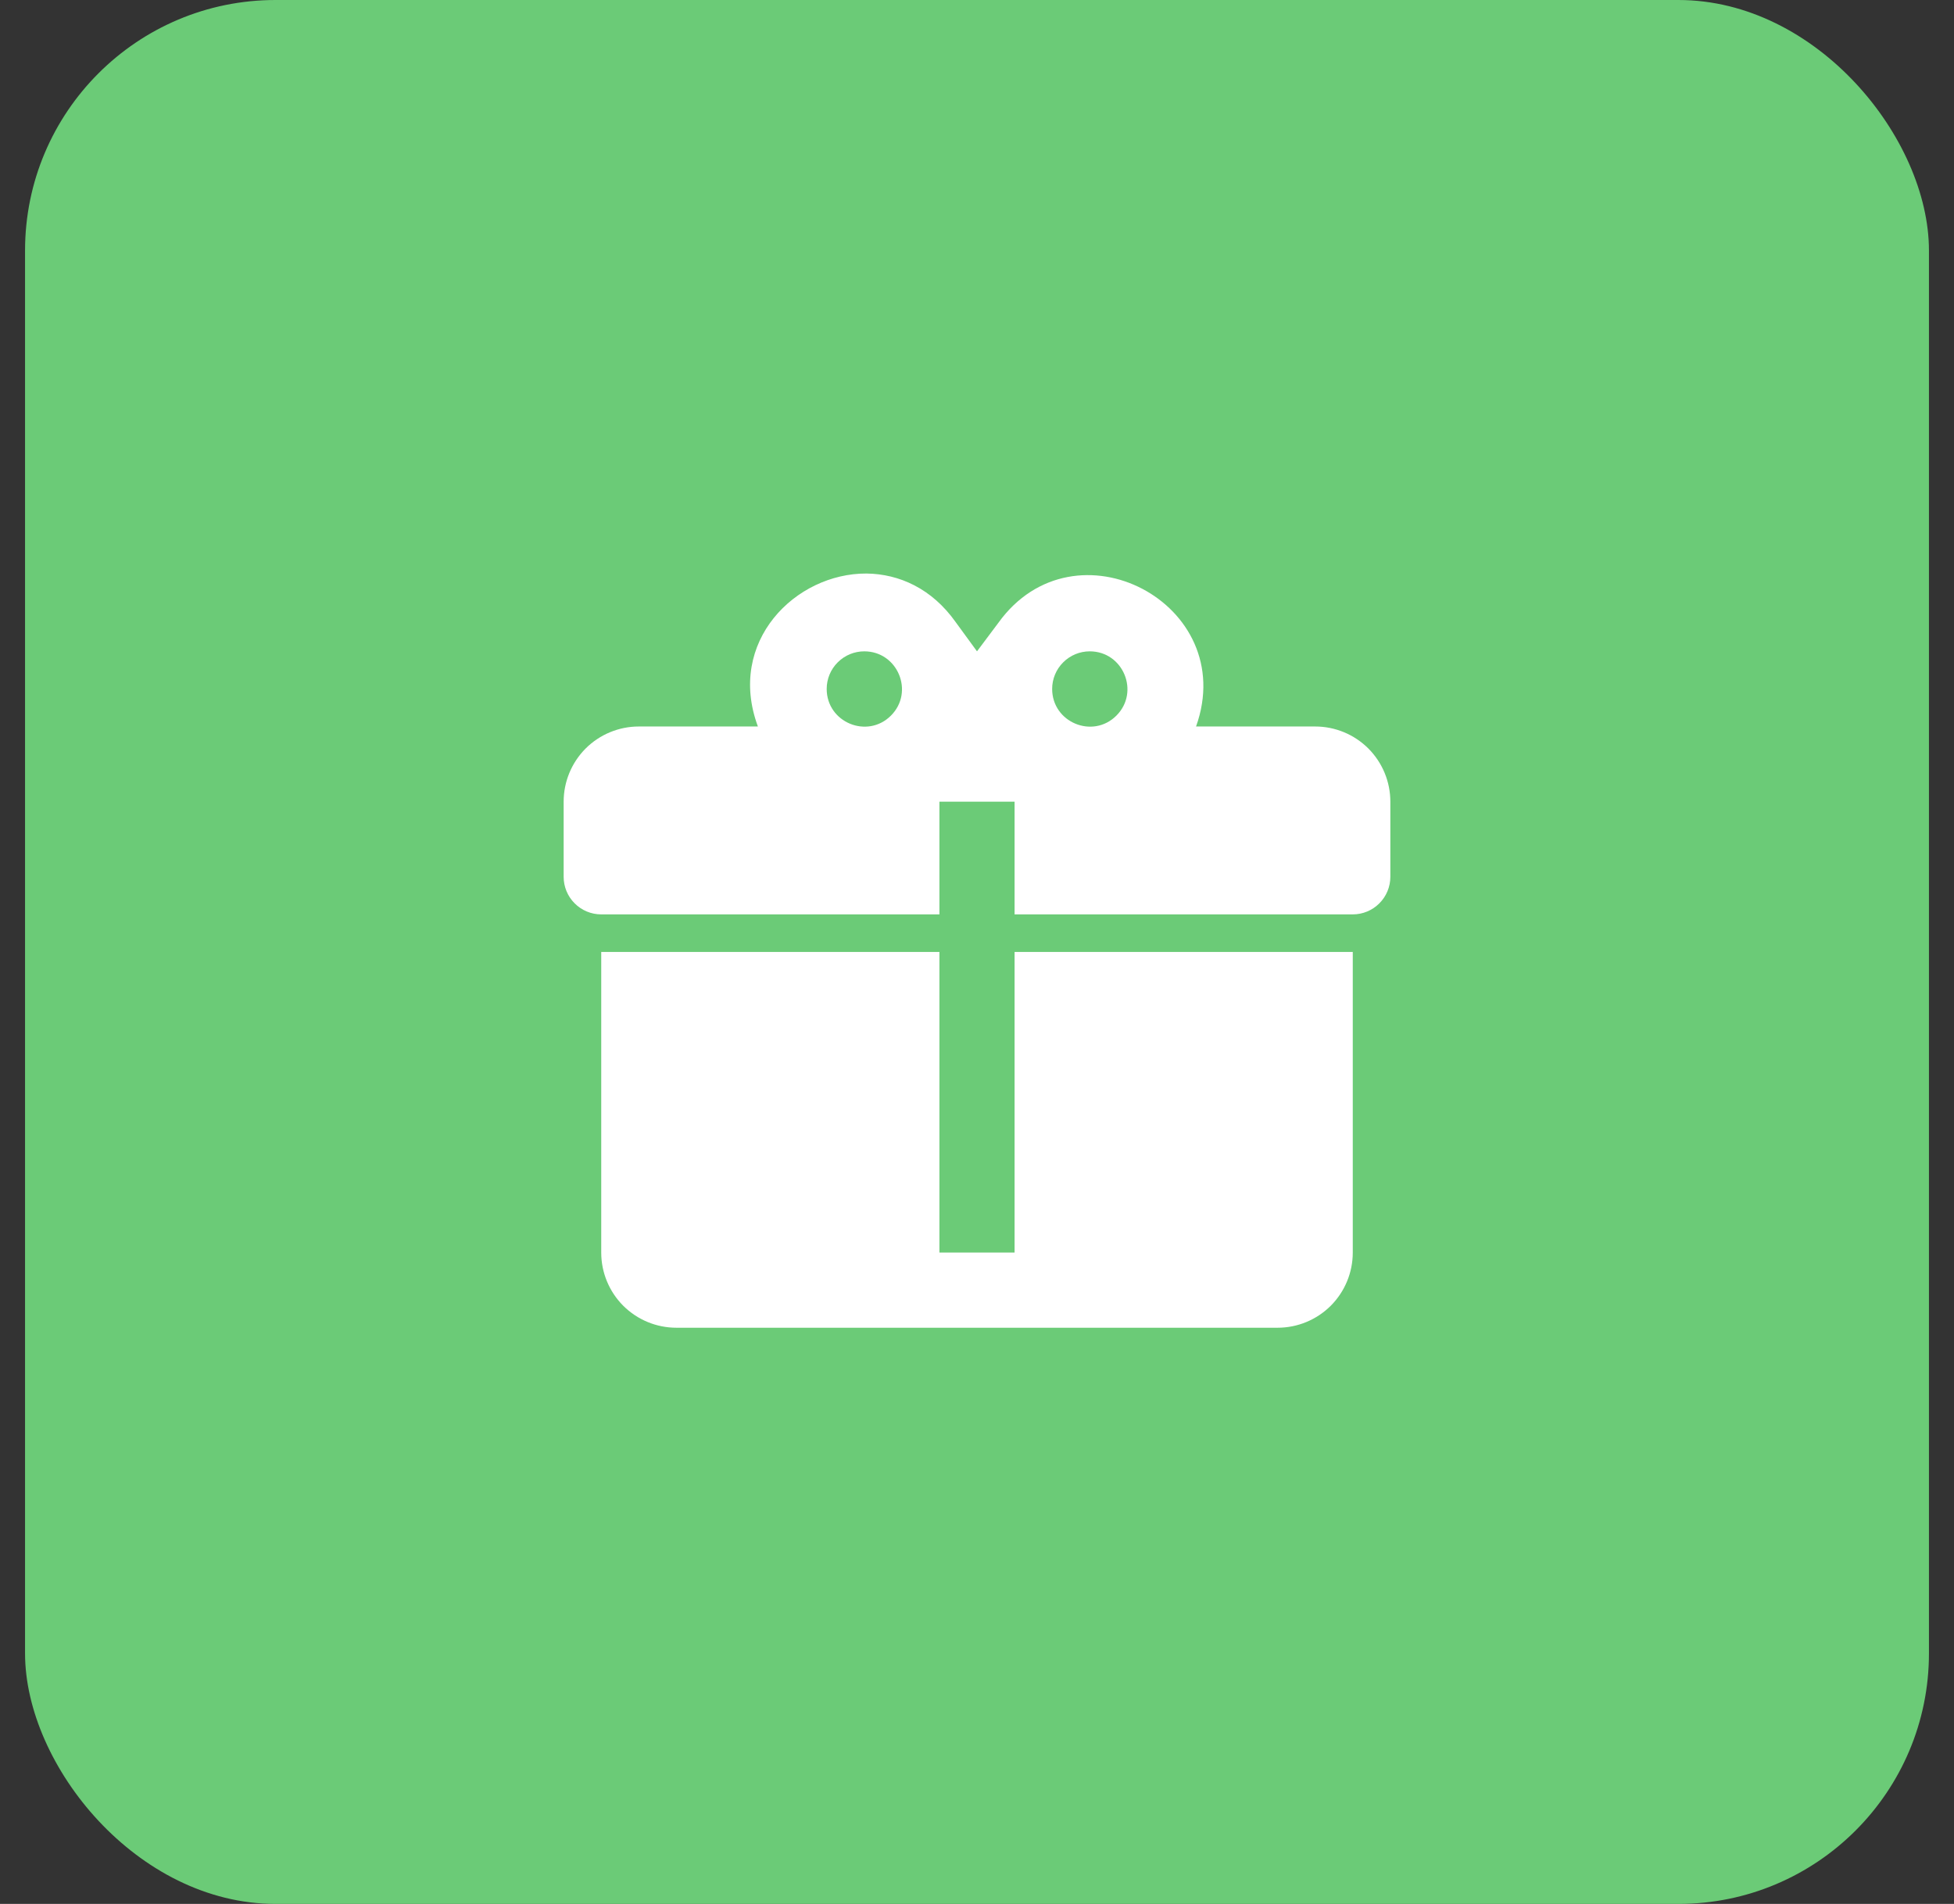
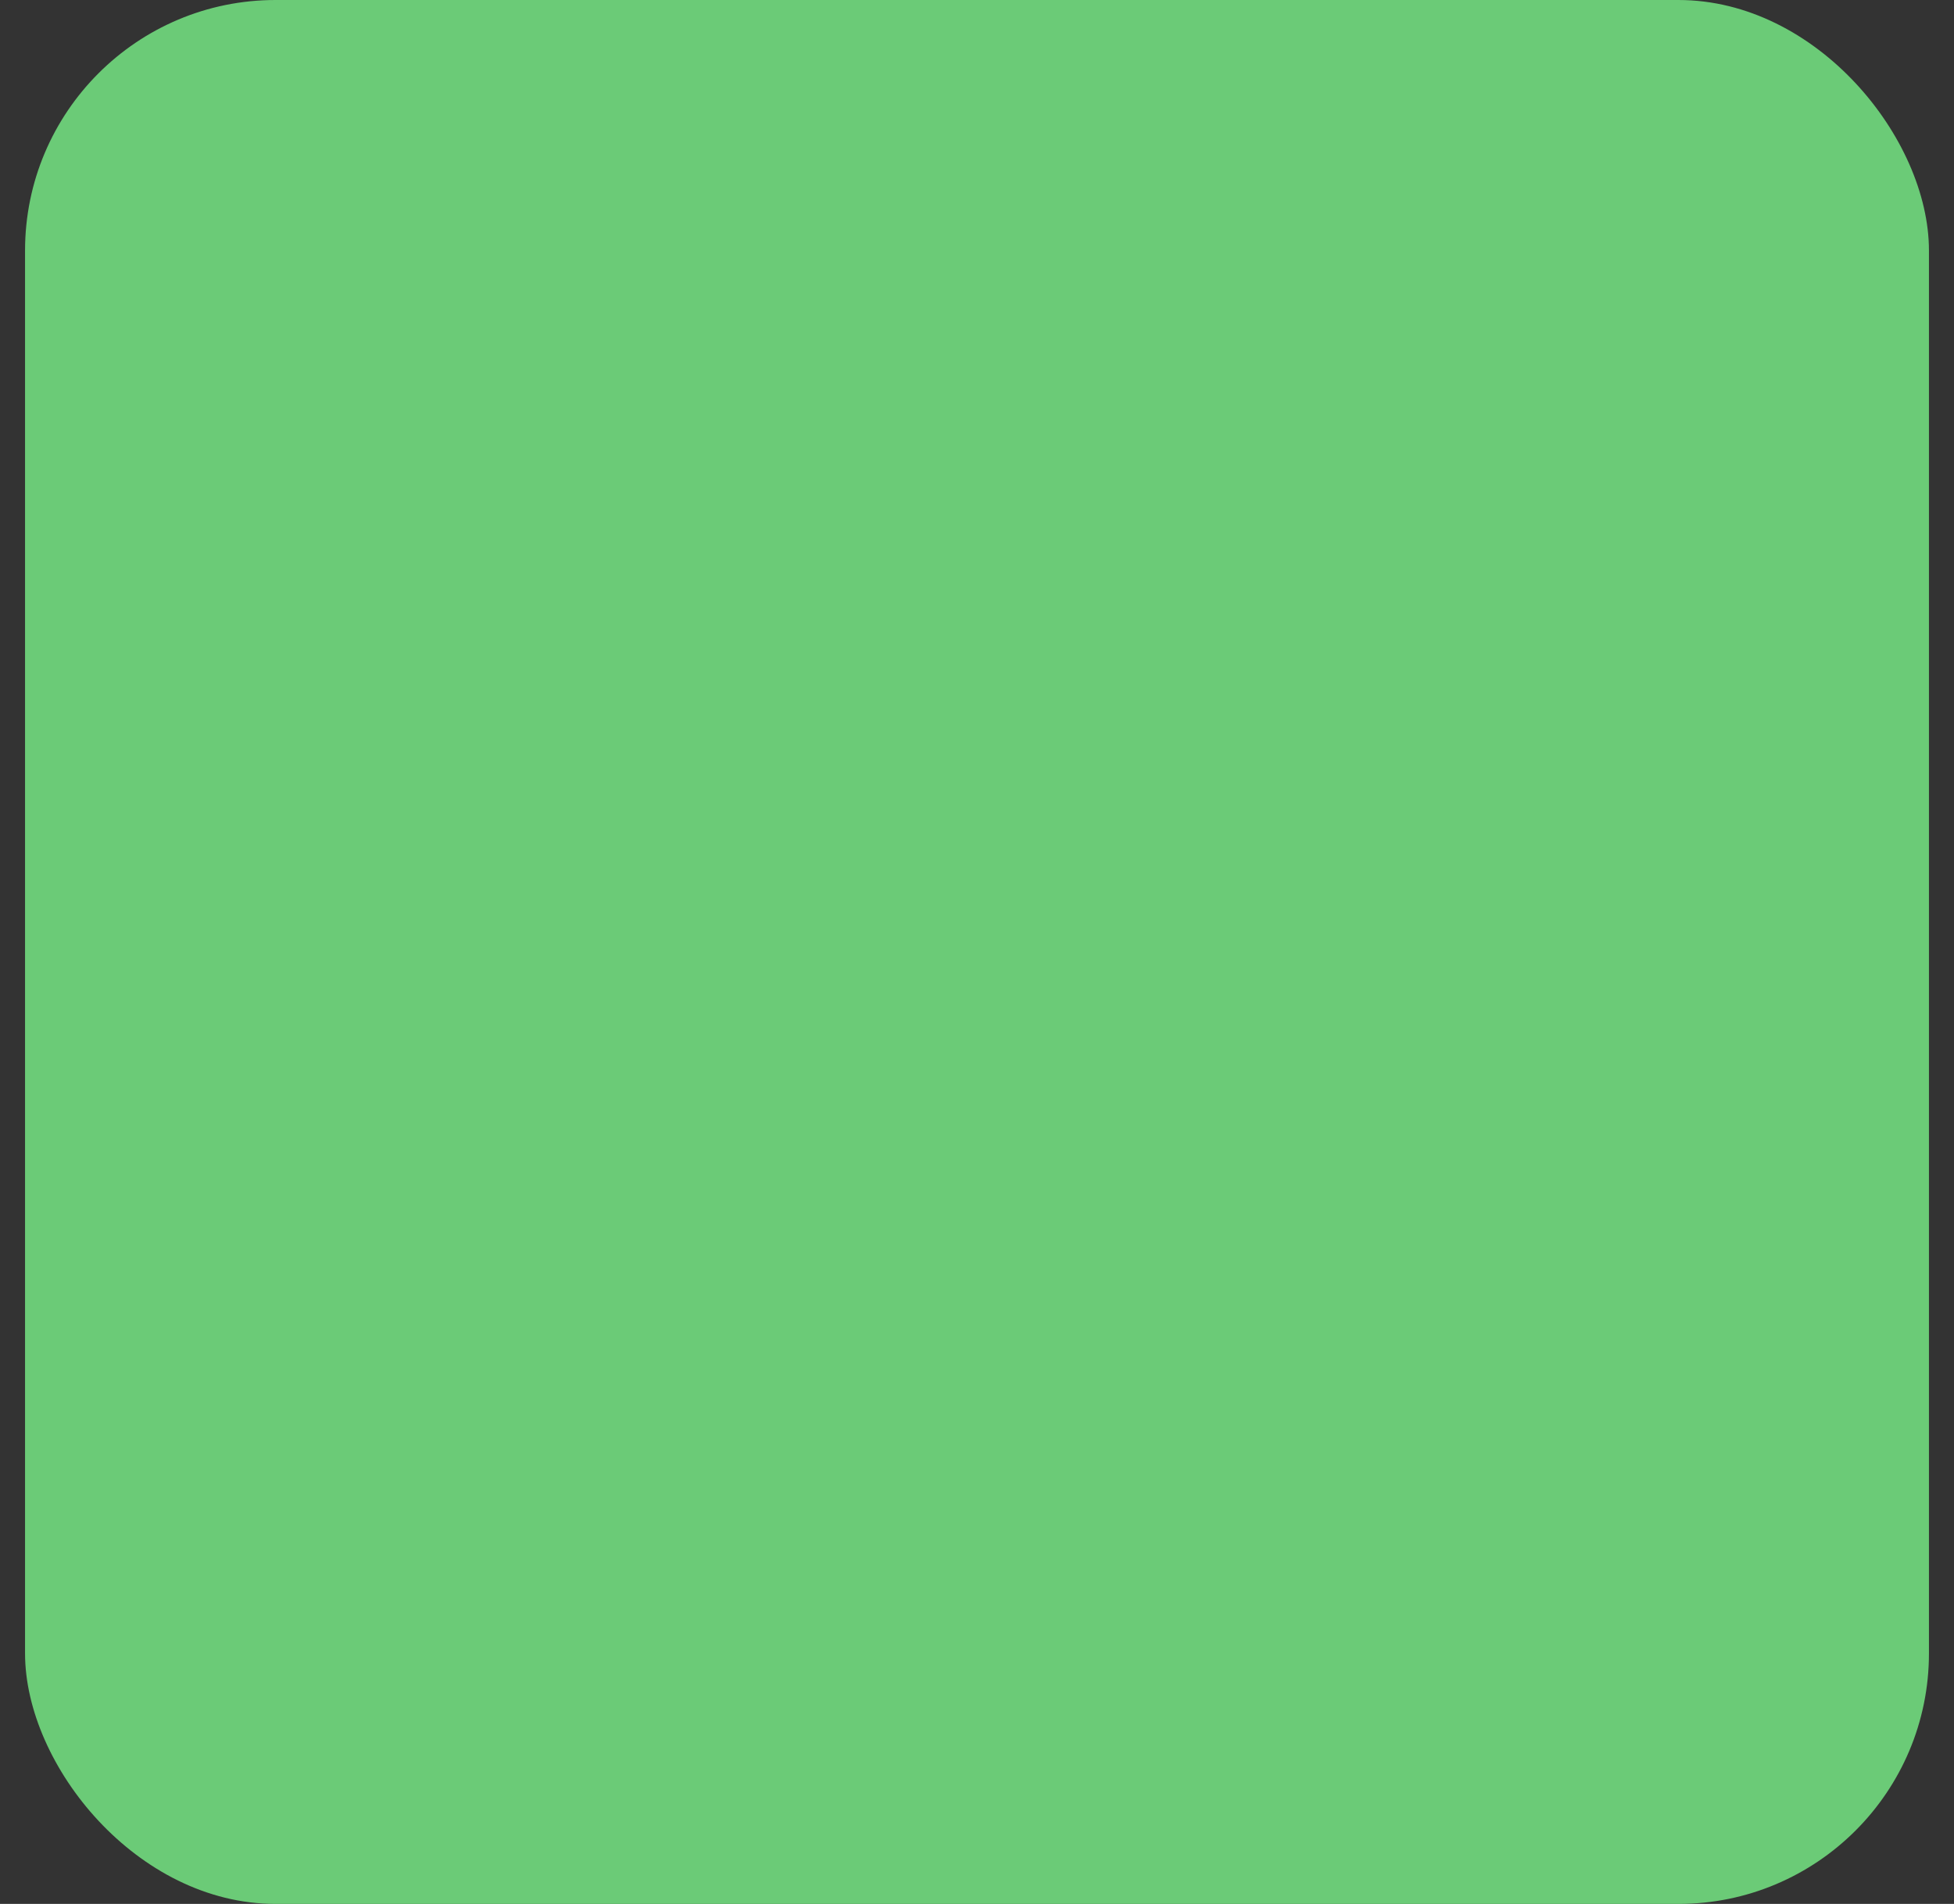
<svg xmlns="http://www.w3.org/2000/svg" width="39" height="38" viewBox="0 0 39 38" fill="none">
  <rect x="0" y="0" width="39" height="38" fill="#333333" stroke="none" />
  <rect x="0.5" width="38" height="38" rx="5" fill="#6BCB77" />
-   <path d="M17.295 11.447C15.877 11.44 14.498 12.805 15.127 14.5H12.75C12.352 14.5 11.971 14.658 11.689 14.939C11.408 15.221 11.25 15.602 11.25 16V17.5C11.25 17.699 11.329 17.89 11.47 18.03C11.61 18.171 11.801 18.25 12 18.25H18.75V16H20.25V18.25H27C27.199 18.25 27.39 18.171 27.53 18.03C27.671 17.89 27.75 17.699 27.75 17.5V16C27.75 15.602 27.592 15.221 27.311 14.939C27.029 14.658 26.648 14.5 26.25 14.5H23.872C24.75 12.047 21.45 10.315 19.927 12.43L19.5 13L19.073 12.415C18.6 11.748 17.948 11.455 17.295 11.447ZM17.25 13C17.918 13 18.255 13.81 17.782 14.283C17.31 14.755 16.5 14.418 16.5 13.75C16.5 13.551 16.579 13.36 16.72 13.22C16.86 13.079 17.051 13 17.25 13ZM21.75 13C22.418 13 22.755 13.81 22.282 14.283C21.81 14.755 21 14.418 21 13.75C21 13.551 21.079 13.36 21.22 13.22C21.36 13.079 21.551 13 21.75 13ZM12 19V25C12 25.398 12.158 25.779 12.439 26.061C12.721 26.342 13.102 26.5 13.5 26.5H25.5C25.898 26.5 26.279 26.342 26.561 26.061C26.842 25.779 27 25.398 27 25V19H20.25V25H18.75V19H12Z" fill="white" />
</svg>